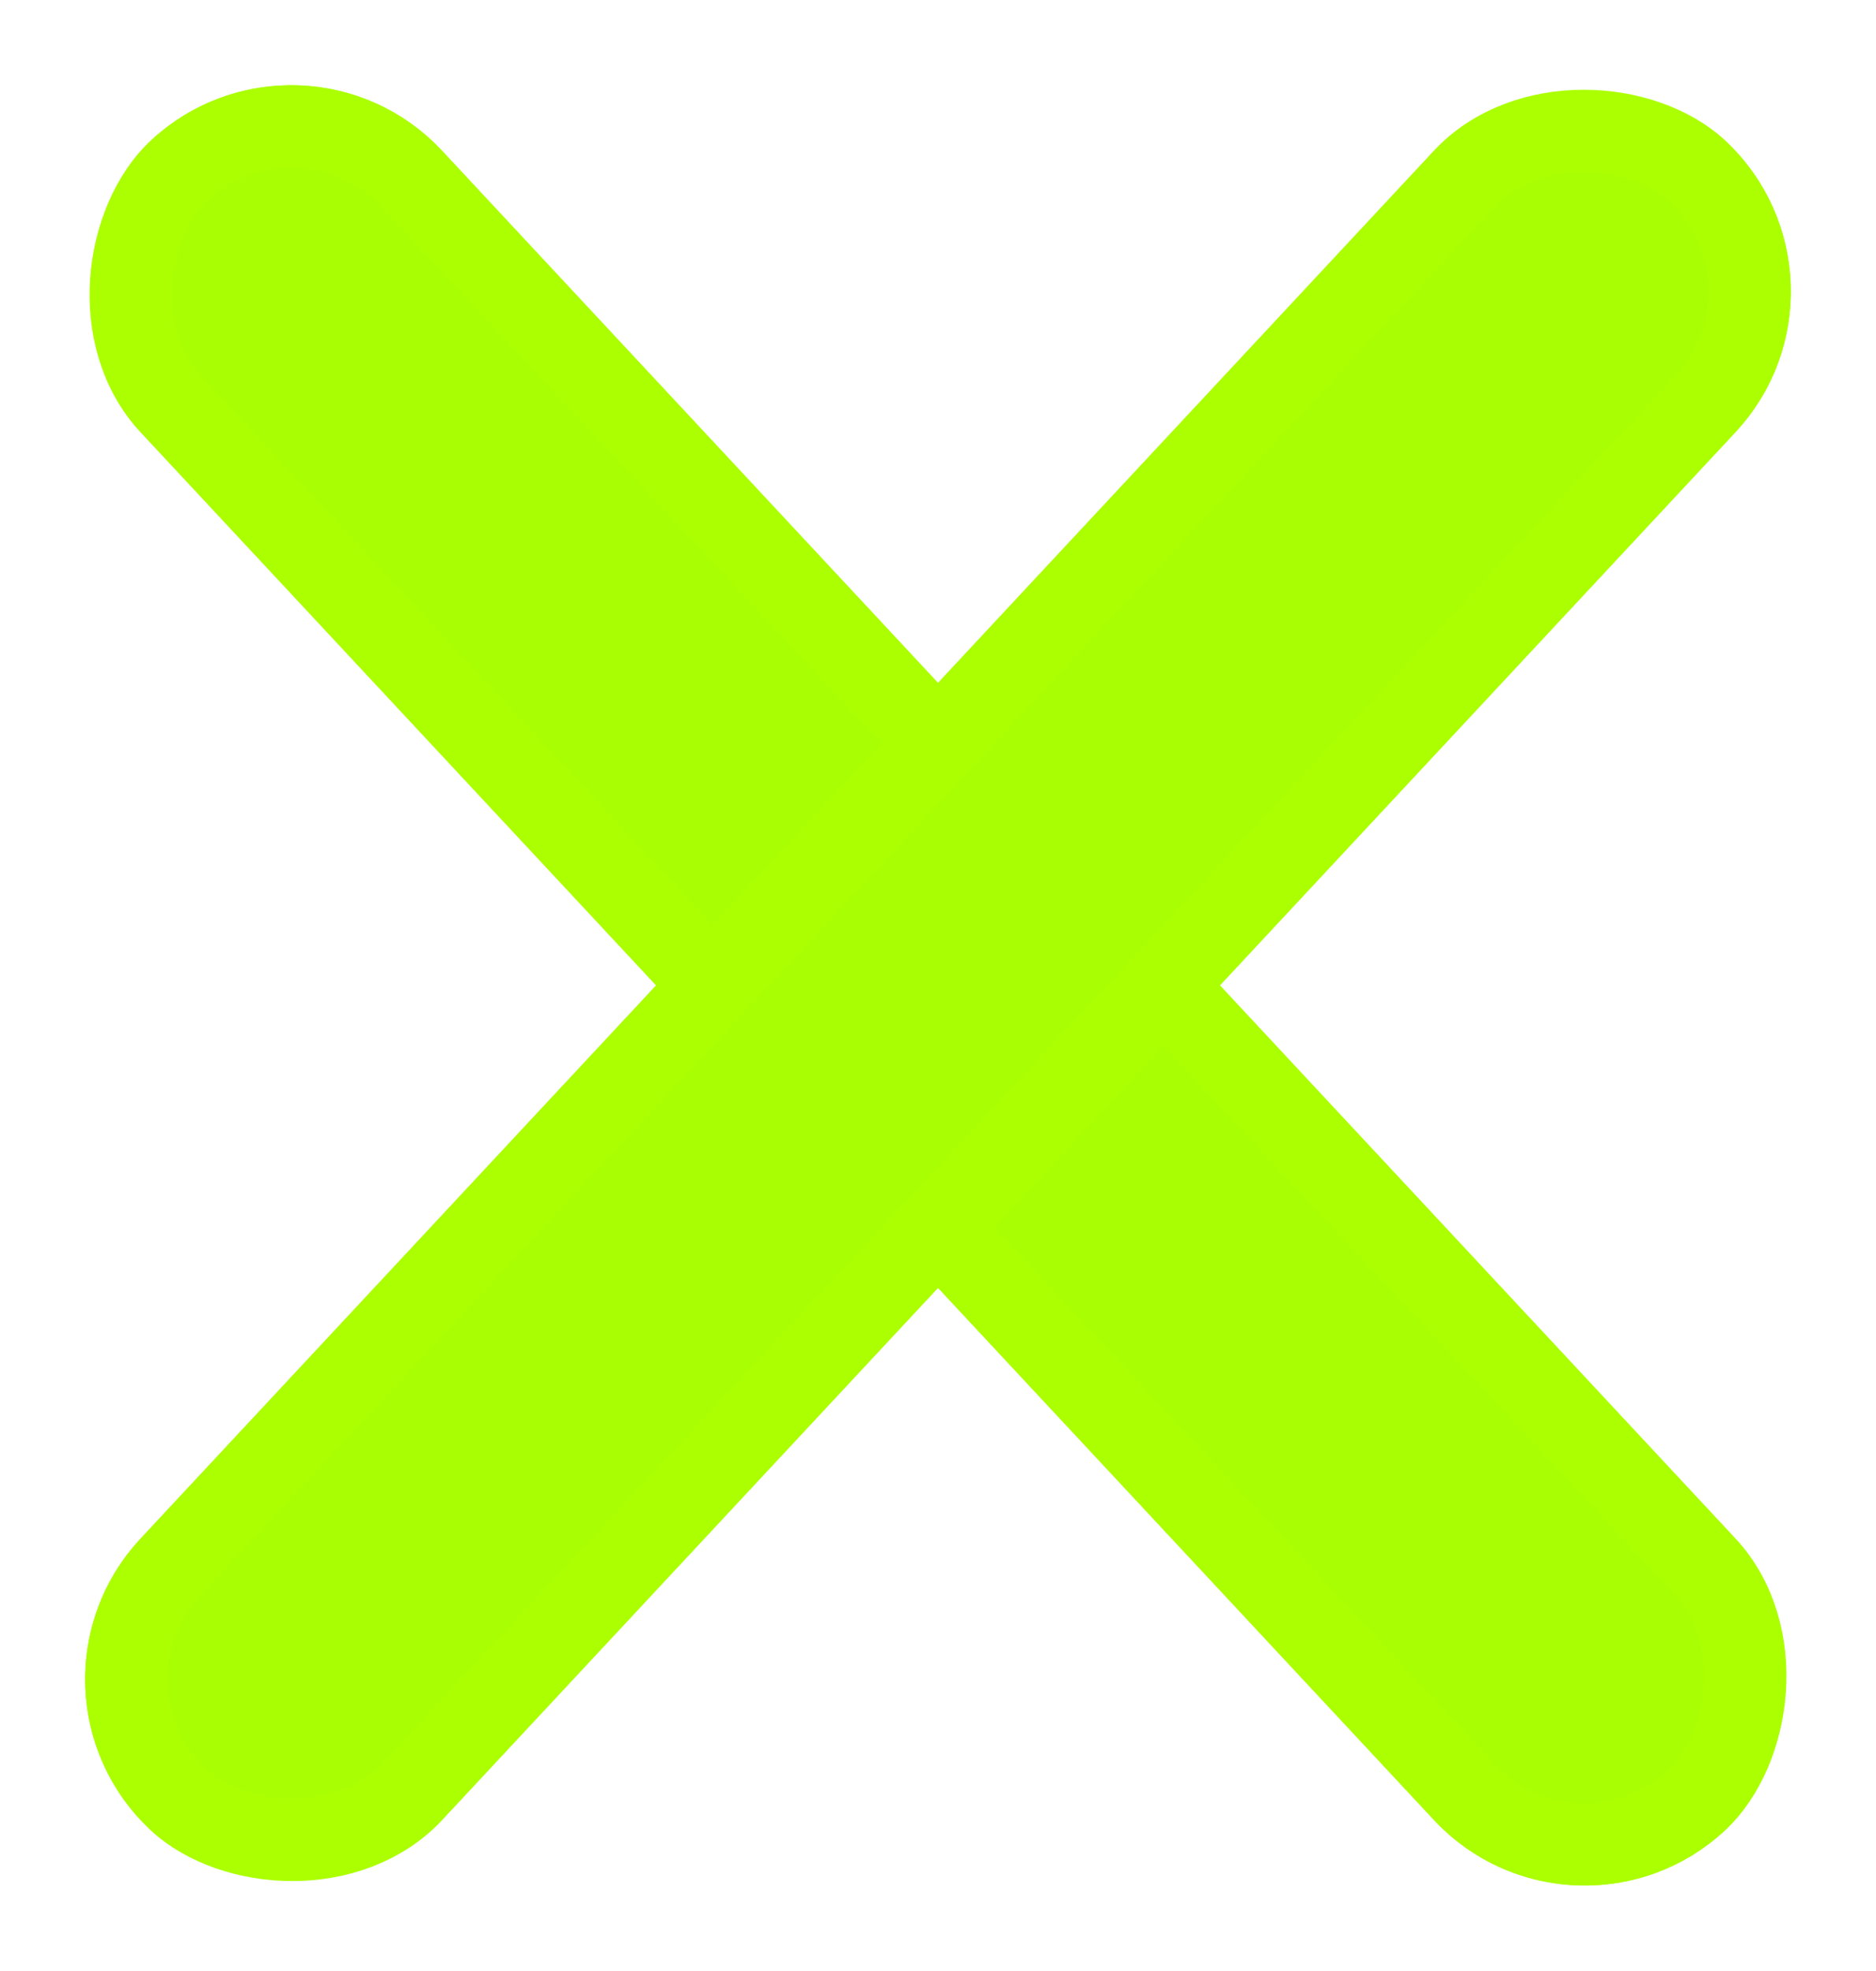
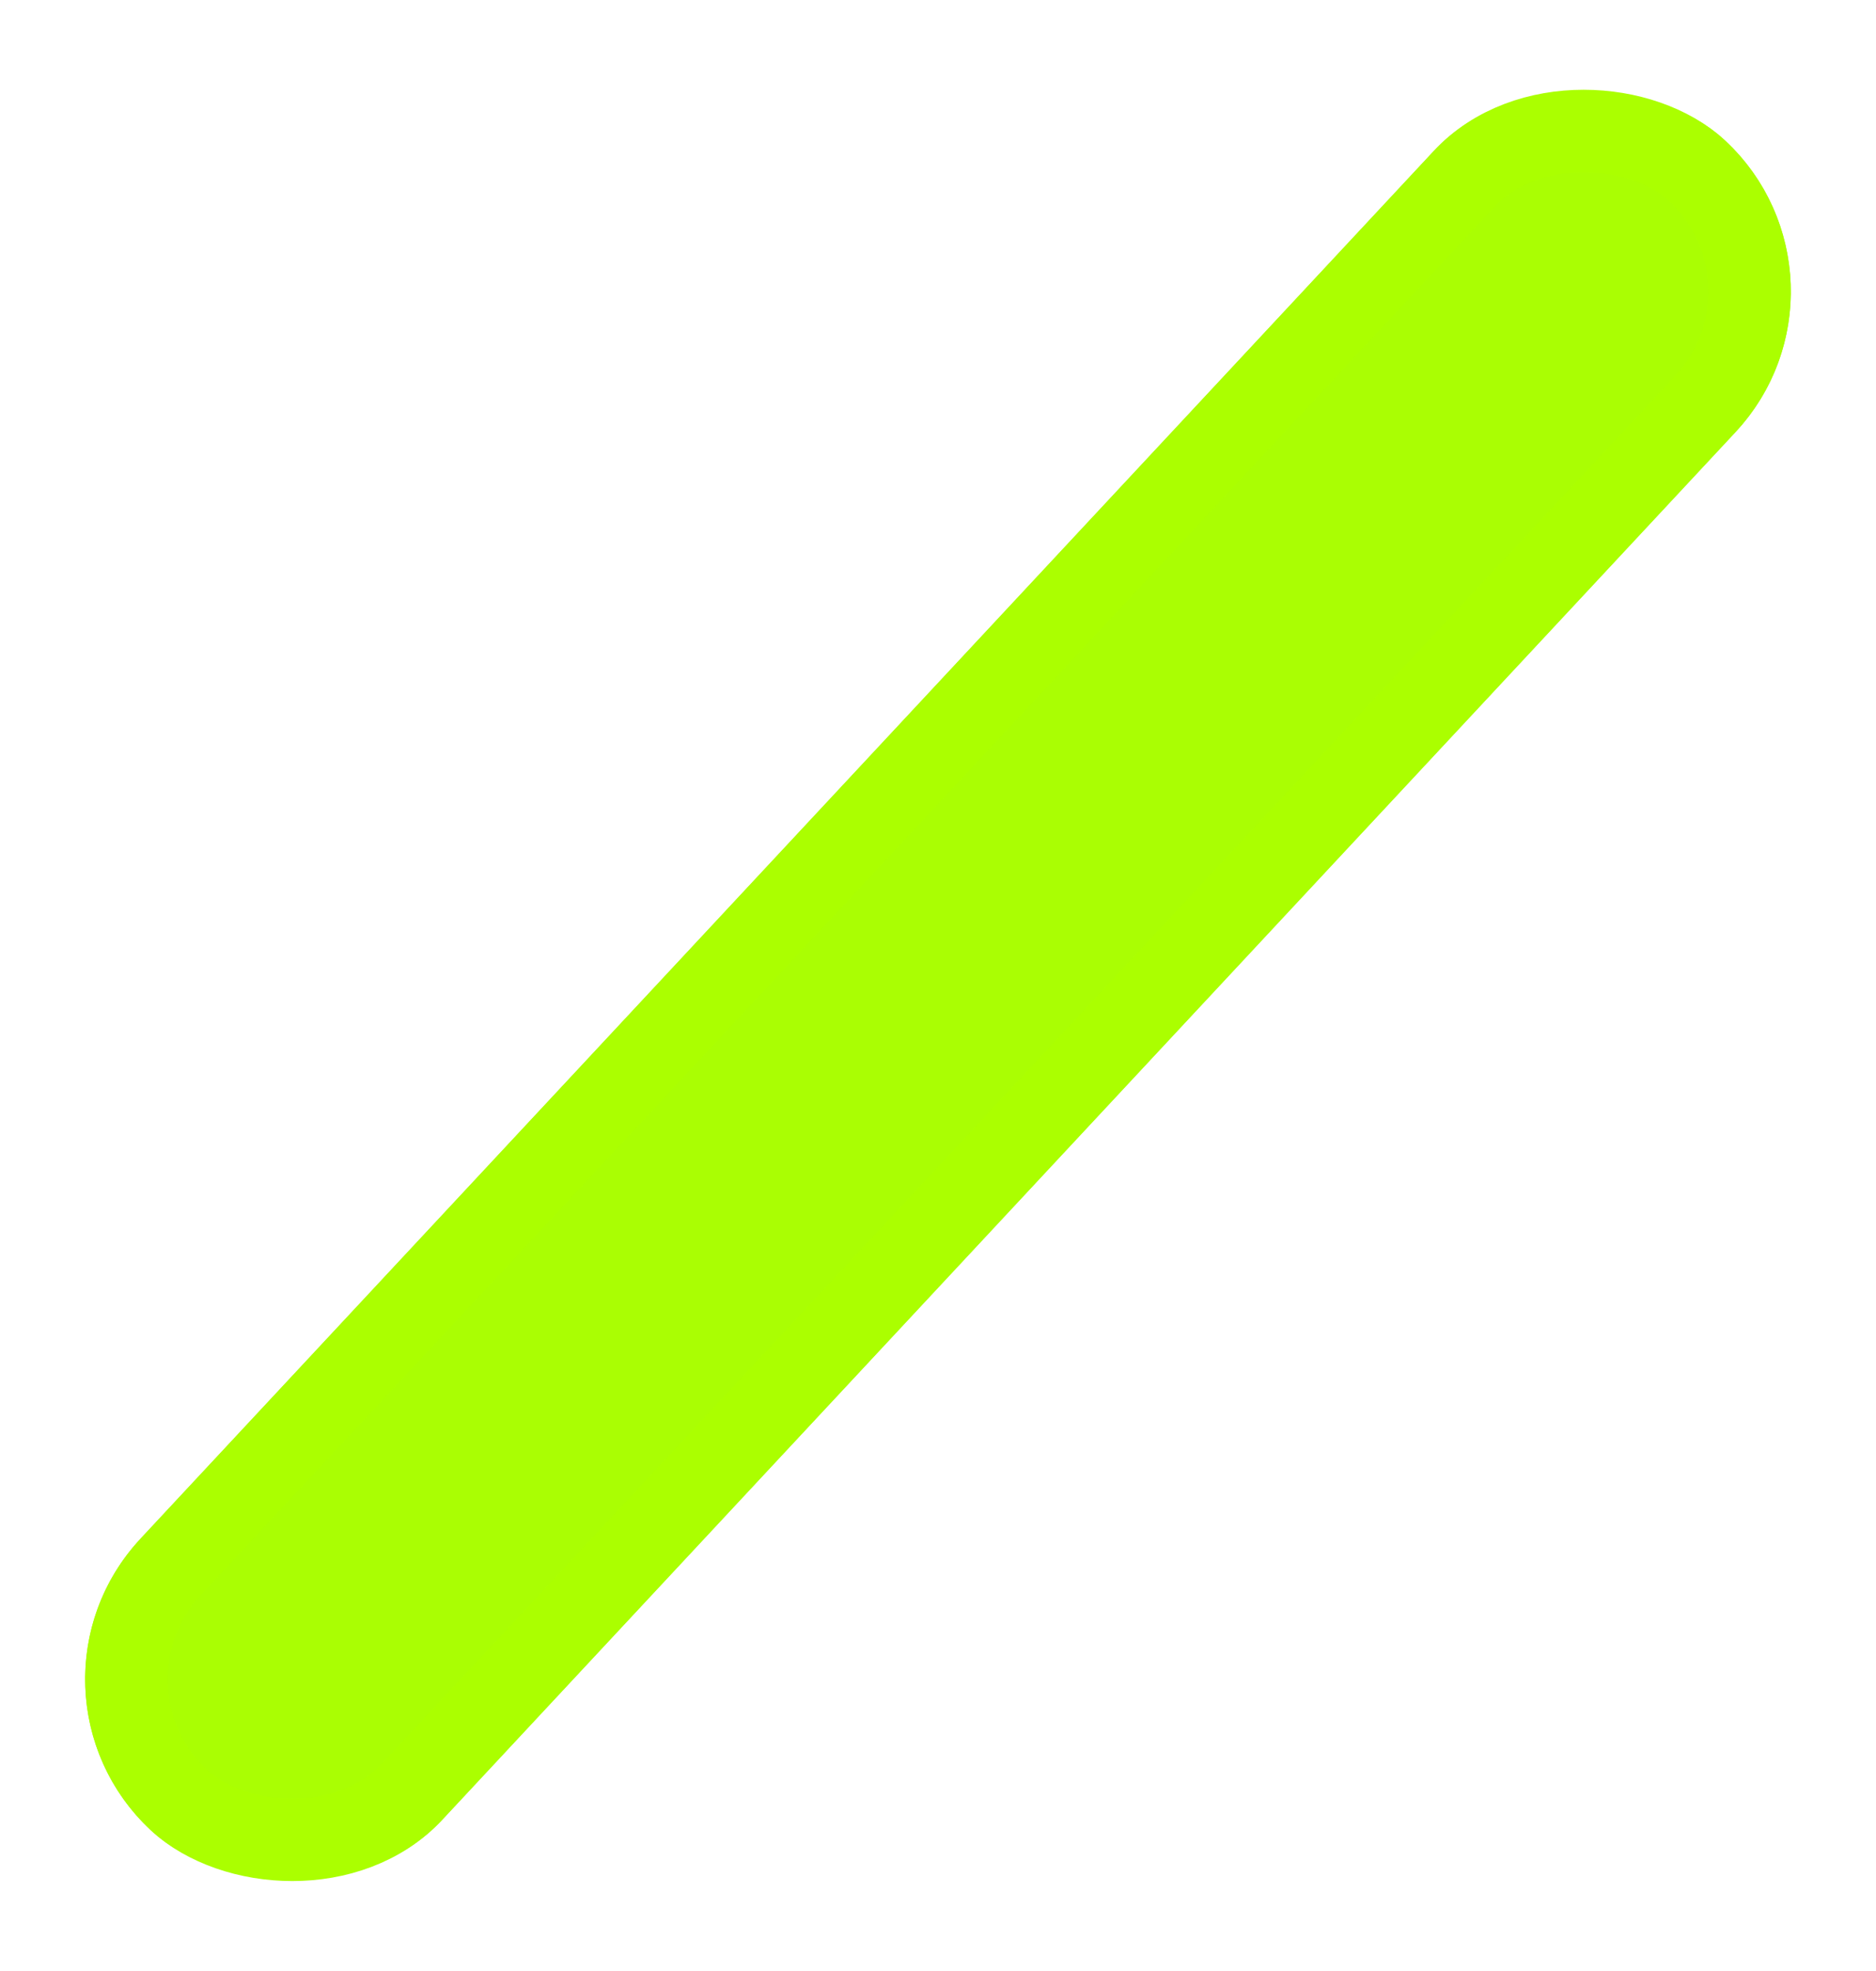
<svg xmlns="http://www.w3.org/2000/svg" width="22.753" height="23.889" viewBox="0 0 22.753 23.889">
  <defs>
    <style>
      .cls-1 {
        fill: #aafe03;
        stroke: #abff00;
      }

      .cls-2 {
        stroke: none;
      }

      .cls-3 {
        fill: none;
      }
    </style>
  </defs>
  <g id="Group_30415" data-name="Group 30415" transform="translate(-312.623 -57.555)">
    <g id="Rectangle_18393" data-name="Rectangle 18393" class="cls-1" transform="translate(316.28 57.555) rotate(47)">
-       <rect class="cls-2" width="28" height="5" rx="2.5" />
-       <rect class="cls-3" x="0.5" y="0.5" width="27" height="4" rx="2" />
-     </g>
+       </g>
    <g id="Rectangle_18394" data-name="Rectangle 18394" class="cls-1" transform="translate(335.376 60.965) rotate(133)">
      <rect class="cls-2" width="28.001" height="5" rx="2.5" />
      <rect class="cls-3" x="0.5" y="0.5" width="27.001" height="4" rx="2" />
    </g>
  </g>
</svg>